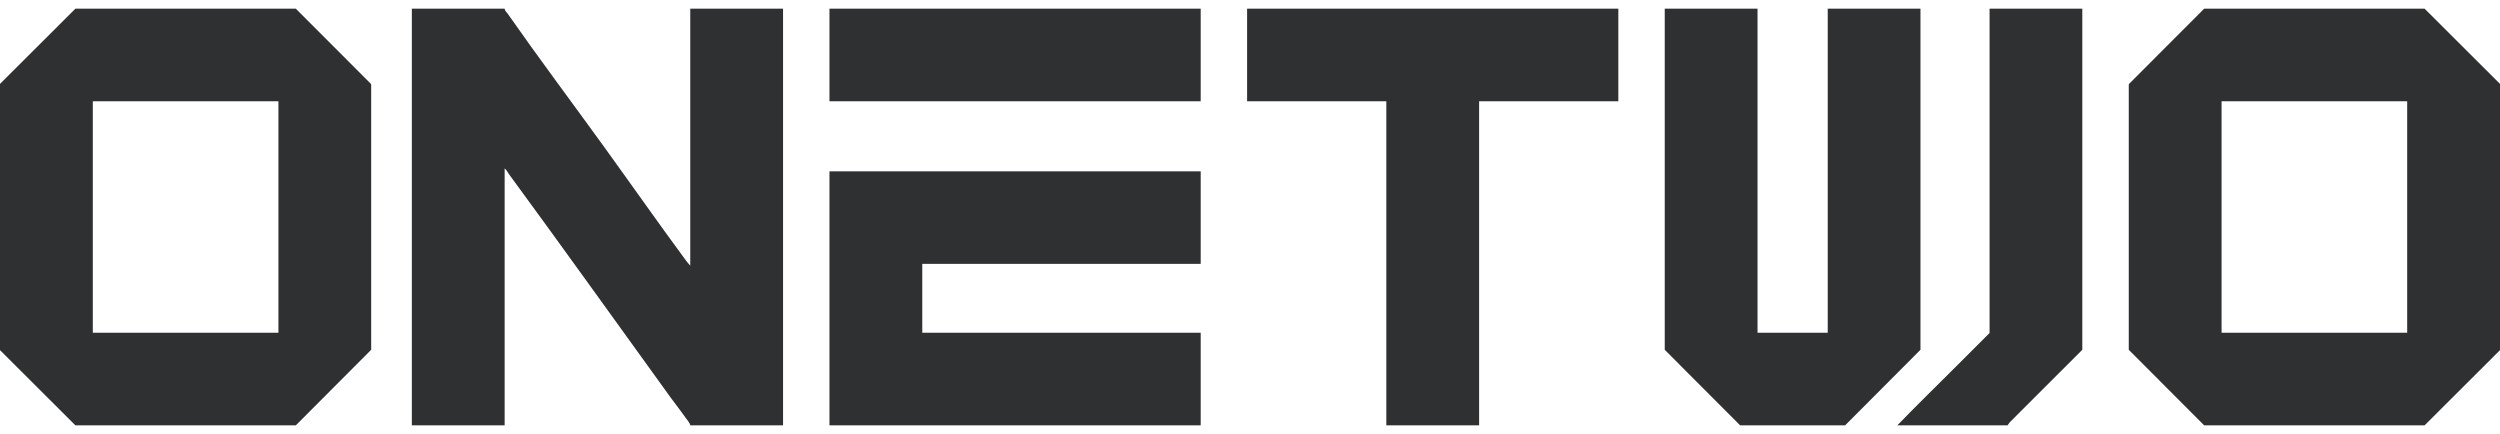
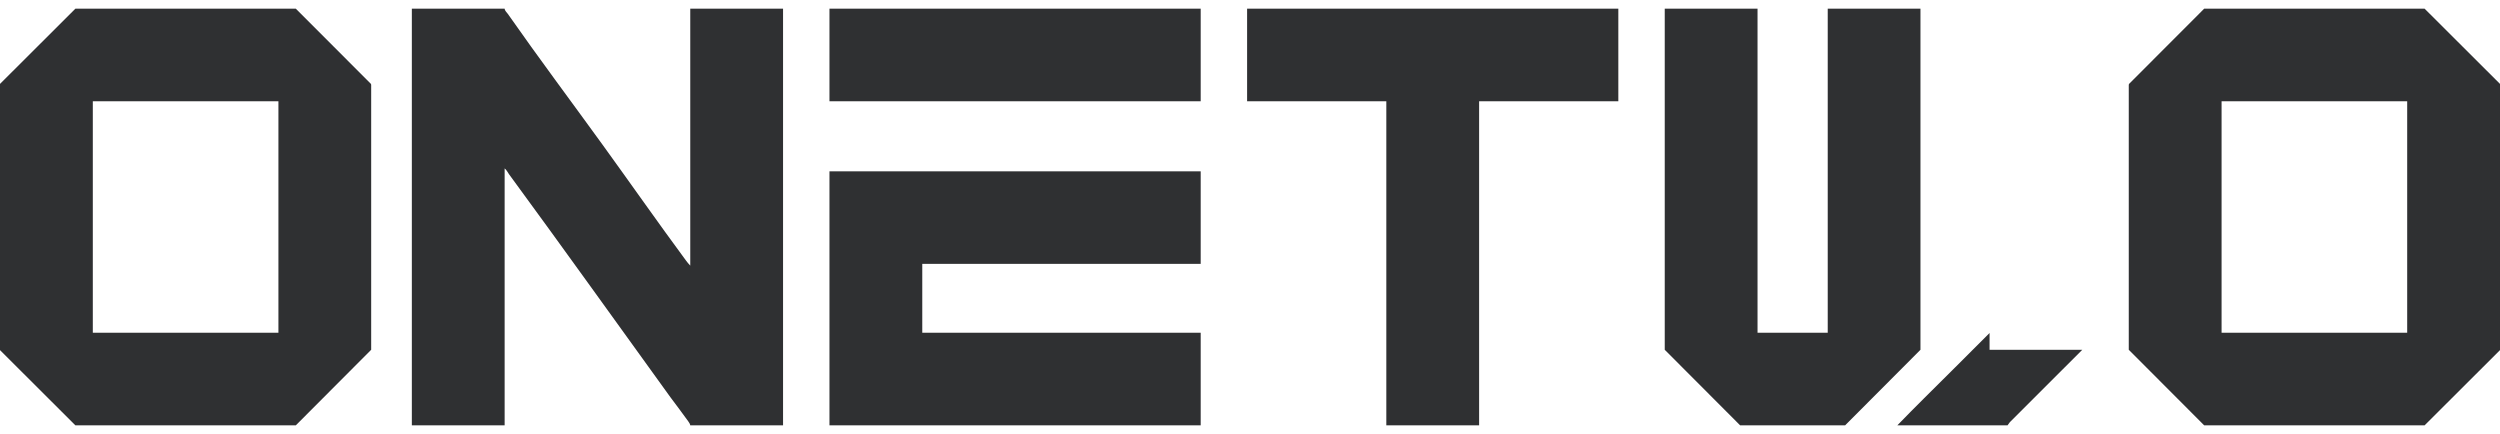
<svg xmlns="http://www.w3.org/2000/svg" width="144" height="25" viewBox="0 0 144 25" fill="none">
-   <path d="M29.067 0.5C29.077 0.623 29.188 0.71 29.251 0.8C31.035 3.35 32.906 5.847 34.73 8.367C36.327 10.573 37.891 12.81 39.508 15C39.582 15.1 39.672 15.213 39.759 15.3V0.5H45.104V24.5H39.759C39.749 24.417 39.688 24.333 39.642 24.267C39.308 23.793 38.947 23.333 38.606 22.867C35.512 18.587 32.442 14.29 29.318 10.033C29.241 9.927 29.177 9.783 29.067 9.7V24.5H23.722V0.5H29.067ZM4.343 0.5L0 4.833V20.167L4.343 24.5H17.039L21.38 20.147V4.883C21.383 4.883 21.366 4.833 21.366 4.833L17.039 0.5H4.343ZM16.037 19.167H5.346V5.833H16.037V19.167ZM71.833 0.5V5.833H79.852V24.5H85.197V5.833H93.216V0.5H71.833ZM126.961 0.5L122.634 4.833L122.617 4.883V20.147C122.621 20.147 126.961 24.5 126.961 24.5H139.657L144 20.167V4.833L139.657 0.5H126.961ZM138.654 19.167H127.963V5.833H138.654V19.167ZM95.889 0.5V20.147L100.232 24.5H106.279L110.619 20.147V0.5H105.277V19.167H101.234V0.5H95.889ZM114.599 0.5V19.18C113.937 19.847 113.272 20.507 112.611 21.167C112.541 21.237 112.464 21.313 112.394 21.383C111.354 22.42 110.305 23.447 109.286 24.5H115.634L115.768 24.317L119.941 20.147V0.5H114.599ZM69.16 24.5V19.167H53.123V15.2H69.16V9.867H47.777V24.5H69.16ZM47.777 0.5V5.833H69.16V0.5H47.777Z" fill="#2F3032" />
+   <path d="M29.067 0.5C29.077 0.623 29.188 0.71 29.251 0.8C31.035 3.35 32.906 5.847 34.73 8.367C36.327 10.573 37.891 12.81 39.508 15C39.582 15.1 39.672 15.213 39.759 15.3V0.5H45.104V24.5H39.759C39.749 24.417 39.688 24.333 39.642 24.267C39.308 23.793 38.947 23.333 38.606 22.867C35.512 18.587 32.442 14.29 29.318 10.033C29.241 9.927 29.177 9.783 29.067 9.7V24.5H23.722V0.5H29.067ZM4.343 0.5L0 4.833V20.167L4.343 24.5H17.039L21.38 20.147V4.883C21.383 4.883 21.366 4.833 21.366 4.833L17.039 0.5H4.343ZM16.037 19.167H5.346V5.833H16.037V19.167ZM71.833 0.5V5.833H79.852V24.5H85.197V5.833H93.216V0.5H71.833ZM126.961 0.5L122.634 4.833L122.617 4.883V20.147C122.621 20.147 126.961 24.5 126.961 24.5H139.657L144 20.167V4.833L139.657 0.5H126.961ZM138.654 19.167H127.963V5.833H138.654V19.167ZM95.889 0.5V20.147L100.232 24.5H106.279L110.619 20.147V0.5H105.277V19.167H101.234V0.5H95.889ZM114.599 0.5V19.18C113.937 19.847 113.272 20.507 112.611 21.167C112.541 21.237 112.464 21.313 112.394 21.383C111.354 22.42 110.305 23.447 109.286 24.5H115.634L115.768 24.317L119.941 20.147H114.599ZM69.16 24.5V19.167H53.123V15.2H69.16V9.867H47.777V24.5H69.16ZM47.777 0.5V5.833H69.16V0.5H47.777Z" fill="#2F3032" />
</svg>